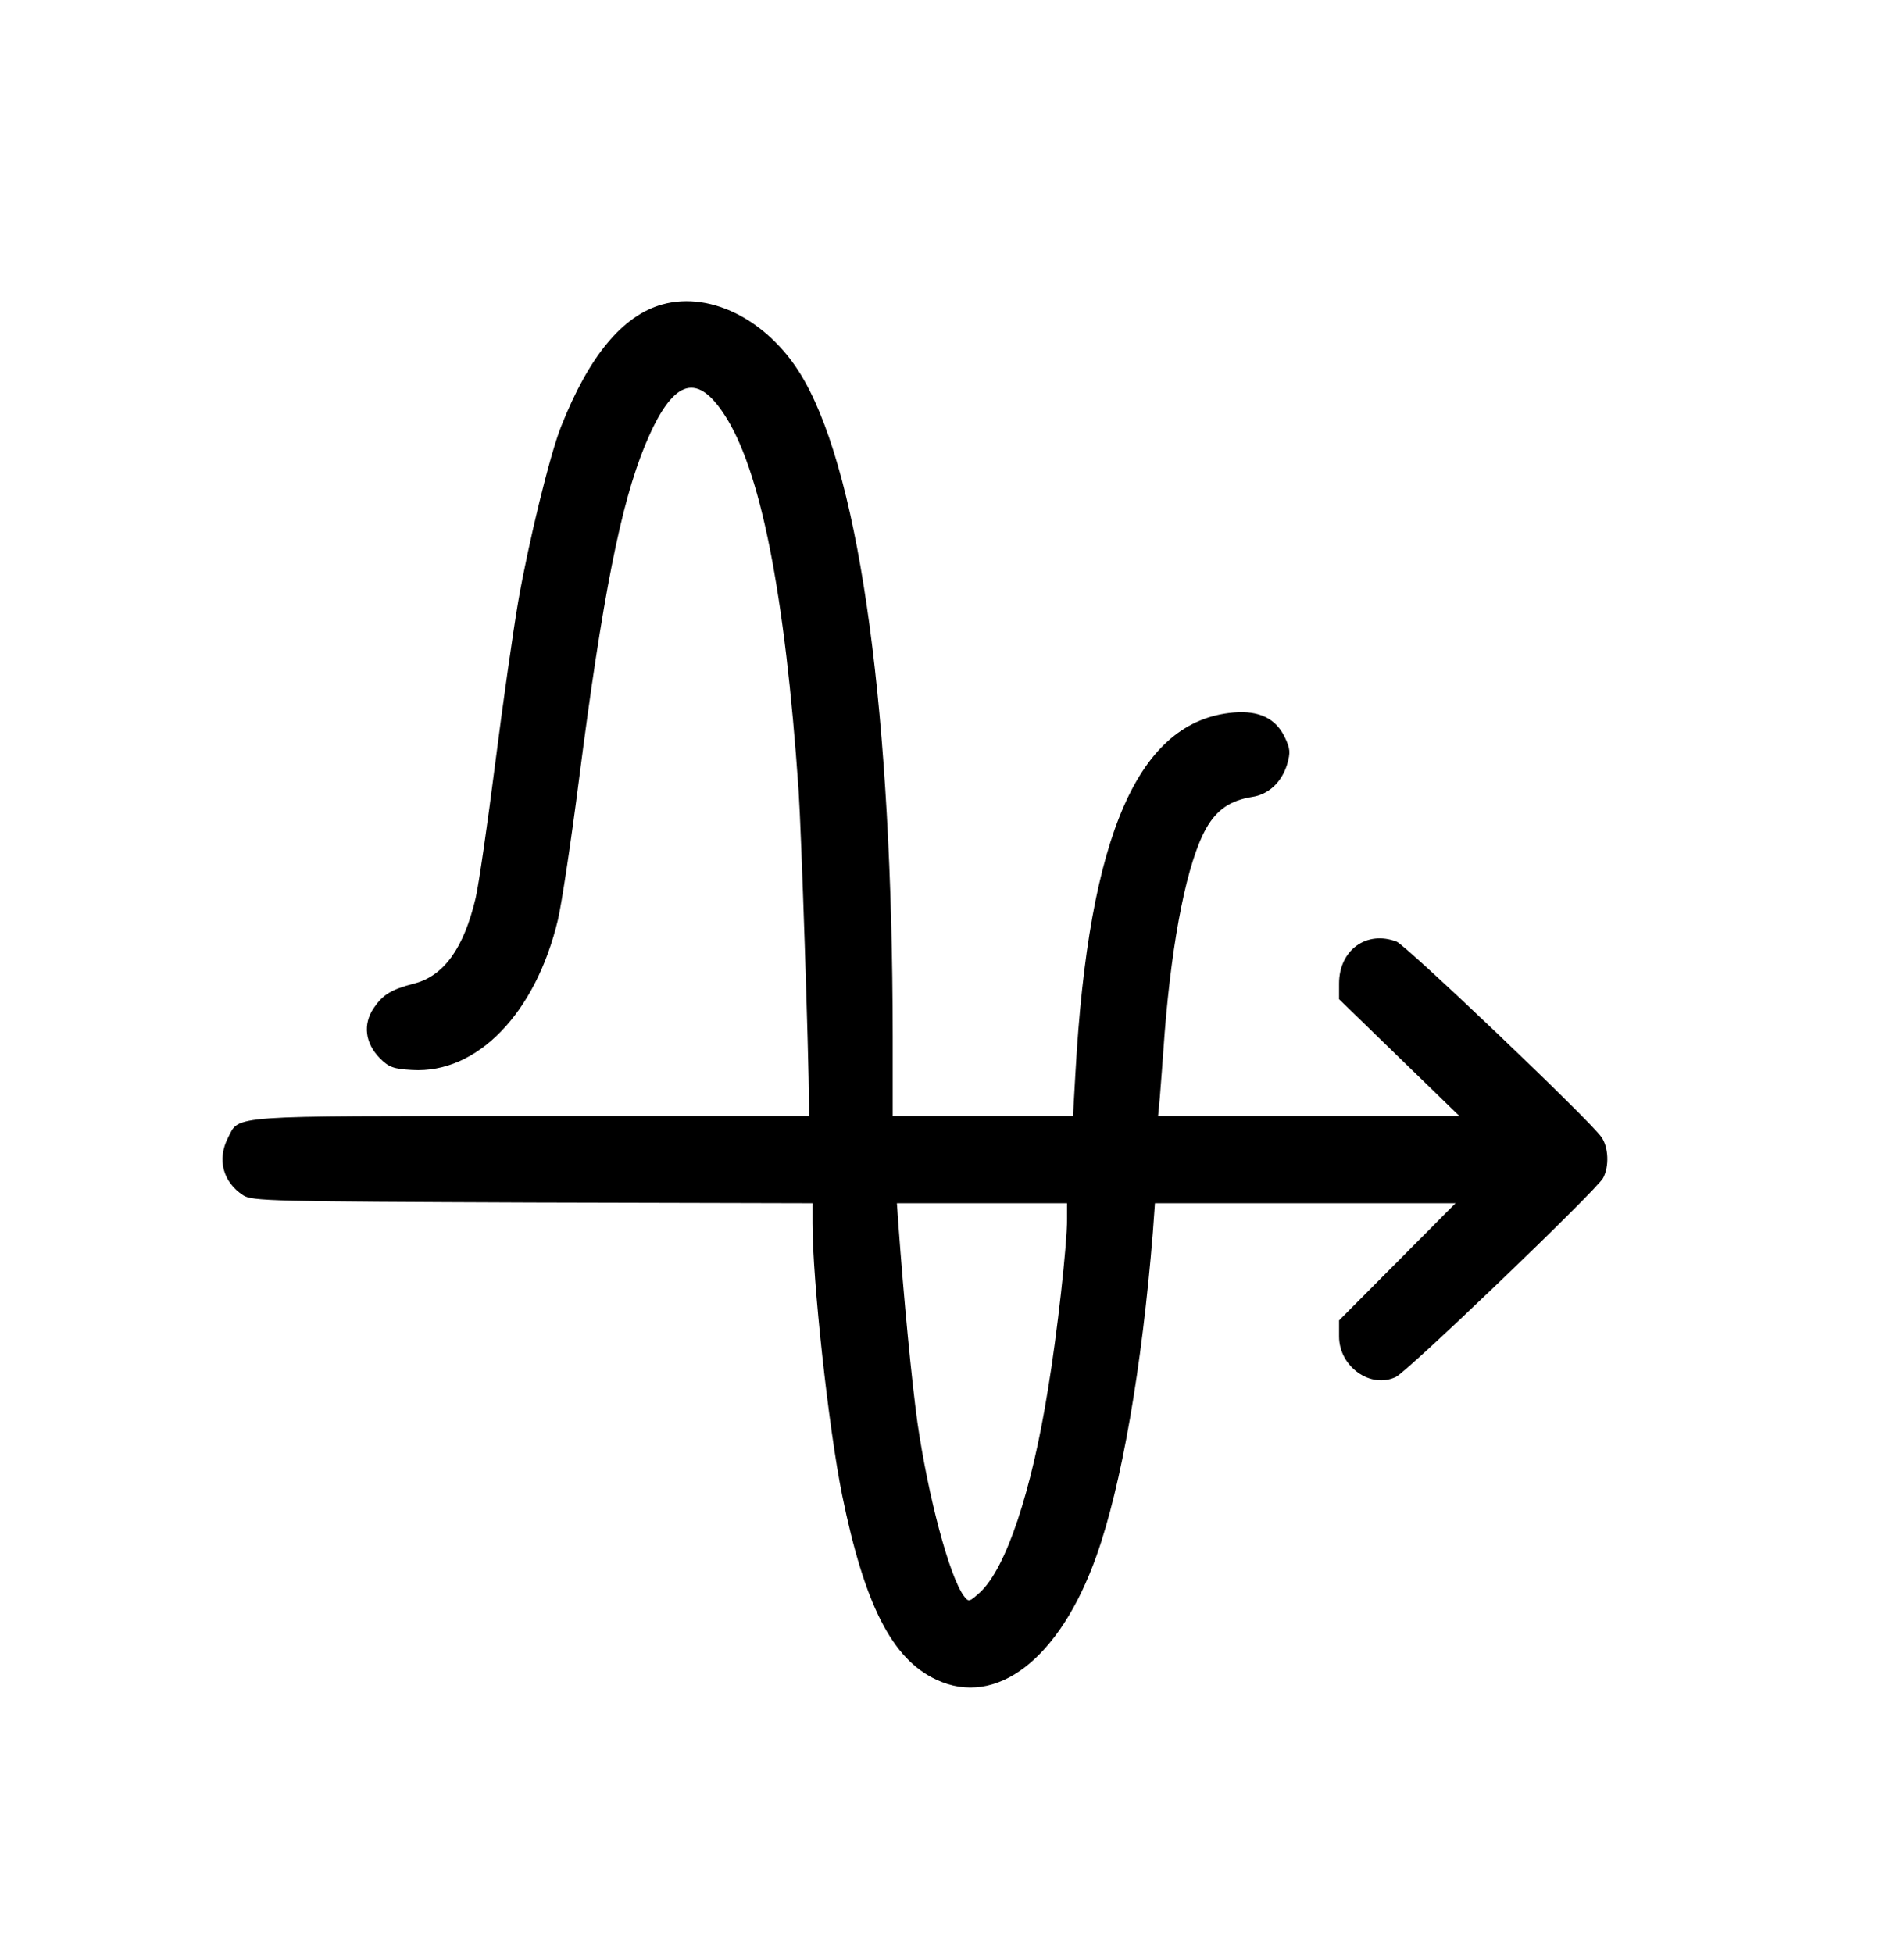
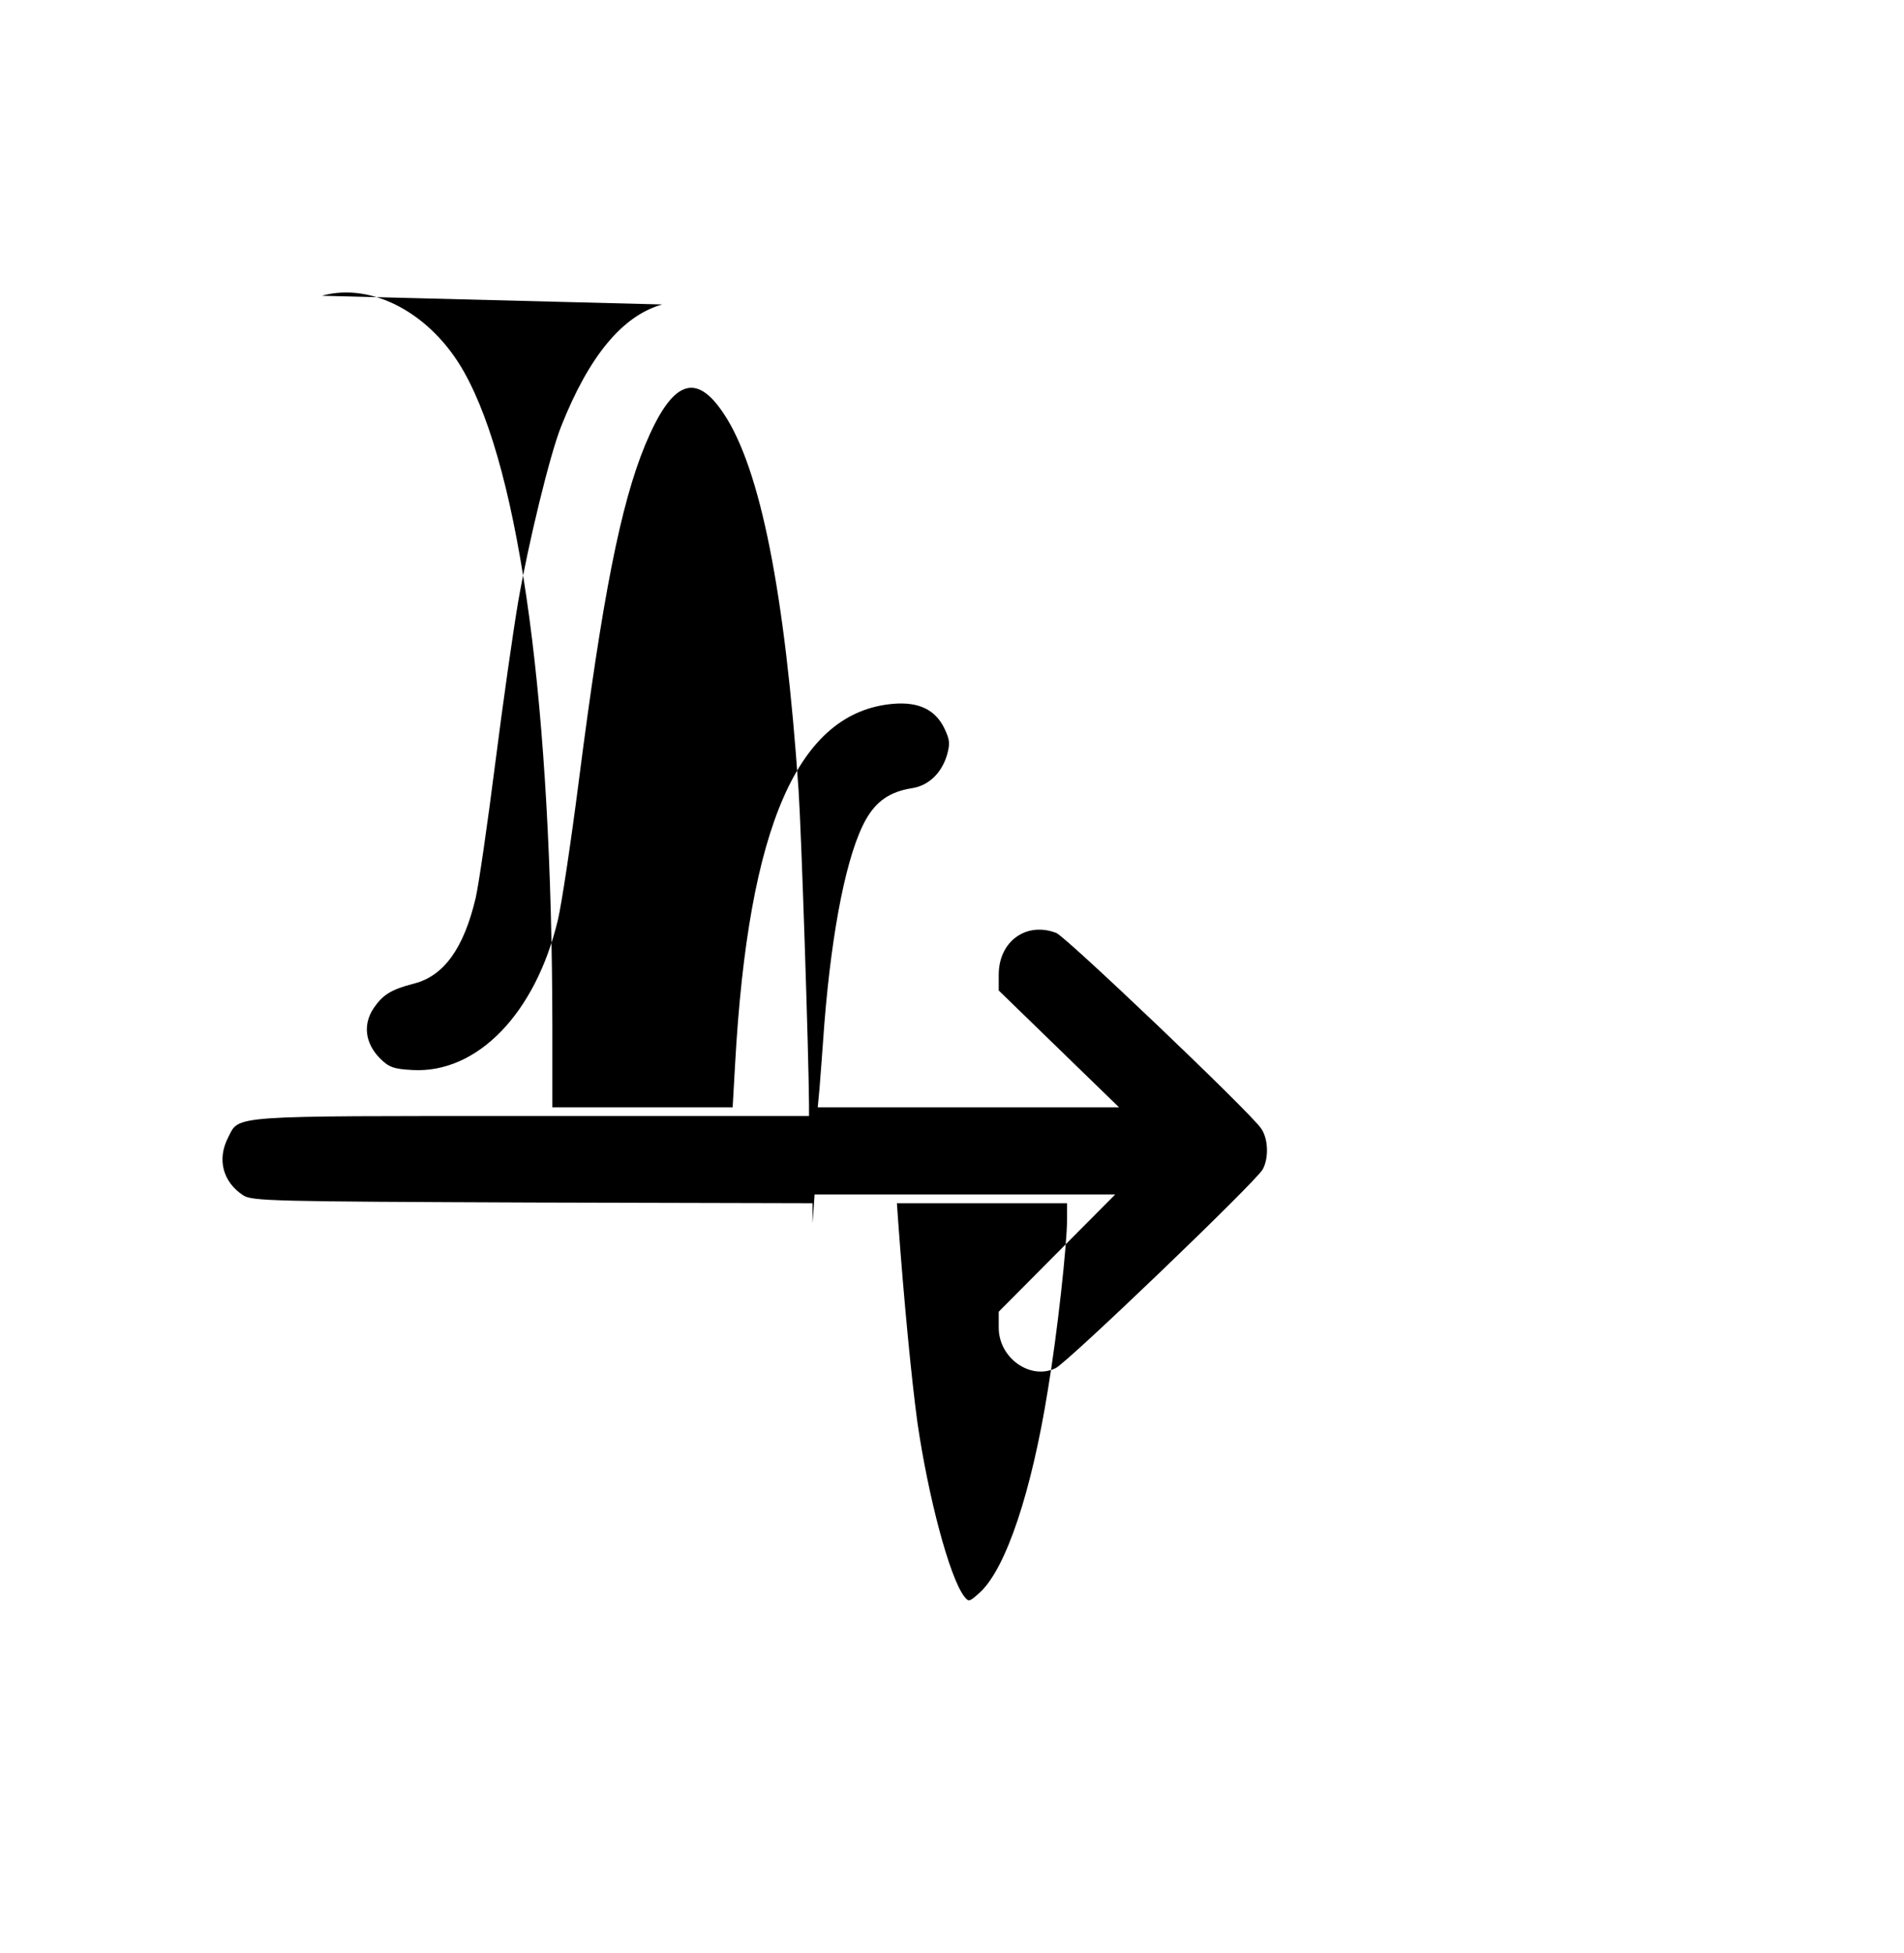
<svg xmlns="http://www.w3.org/2000/svg" version="1.0" width="546pt" height="560pt" viewBox="0 0 546 560" preserveAspectRatio="xMidYMid meet">
  <g transform="translate(0,560) scale(0.1,-0.1)" fill="#000000" stroke="none">
-     <path d="M1899 4727 c-114 -32 -210 -148 -290 -350 -32 -80 -94 -335 -123 -502 -14 -82 -44 -292 -66 -465 -22 -173 -47 -346 -56 -385 -34 -144 -91 -223 -176 -245 -66 -17 -90 -32 -116 -70 -32 -47 -25 -101 17 -144 26 -26 39 -31 93 -34 186 -11 354 162 418 431 11 47 38 227 60 399 68 530 120 792 190 962 77 185 145 212 226 89 105 -158 175 -513 214 -1078 8 -119 29 -753 30 -902 l0 -33 -795 0 c-877 0 -838 3 -871 -62 -32 -62 -15 -127 43 -165 25 -17 82 -18 830 -21 l803 -2 0 -58 c0 -163 46 -586 85 -779 64 -314 143 -470 270 -529 172 -81 354 59 459 354 72 201 131 542 162 929 l6 83 431 0 431 0 -167 -168 -167 -168 0 -46 c0 -87 91 -151 163 -116 35 17 574 534 594 570 18 33 16 89 -5 118 -31 46 -560 550 -587 560 -86 33 -165 -24 -165 -120 l0 -45 172 -167 173 -168 -432 0 -432 0 5 53 c2 28 9 113 14 187 22 275 65 489 119 585 30 53 69 80 132 90 47 7 84 42 100 93 10 35 9 45 -7 79 -26 53 -73 76 -146 70 -273 -23 -416 -348 -454 -1034 l-7 -123 -258 0 -259 0 0 228 c-1 918 -91 1592 -253 1880 -94 168 -264 259 -408 219z m1161 -2622 c0 -73 -28 -328 -55 -490 -47 -293 -120 -511 -194 -580 -32 -29 -33 -29 -47 -11 -42 57 -102 284 -133 496 -17 124 -39 353 -55 573 l-4 57 244 0 244 0 0 -45z" />
+     <path d="M1899 4727 c-114 -32 -210 -148 -290 -350 -32 -80 -94 -335 -123 -502 -14 -82 -44 -292 -66 -465 -22 -173 -47 -346 -56 -385 -34 -144 -91 -223 -176 -245 -66 -17 -90 -32 -116 -70 -32 -47 -25 -101 17 -144 26 -26 39 -31 93 -34 186 -11 354 162 418 431 11 47 38 227 60 399 68 530 120 792 190 962 77 185 145 212 226 89 105 -158 175 -513 214 -1078 8 -119 29 -753 30 -902 l0 -33 -795 0 c-877 0 -838 3 -871 -62 -32 -62 -15 -127 43 -165 25 -17 82 -18 830 -21 l803 -2 0 -58 l6 83 431 0 431 0 -167 -168 -167 -168 0 -46 c0 -87 91 -151 163 -116 35 17 574 534 594 570 18 33 16 89 -5 118 -31 46 -560 550 -587 560 -86 33 -165 -24 -165 -120 l0 -45 172 -167 173 -168 -432 0 -432 0 5 53 c2 28 9 113 14 187 22 275 65 489 119 585 30 53 69 80 132 90 47 7 84 42 100 93 10 35 9 45 -7 79 -26 53 -73 76 -146 70 -273 -23 -416 -348 -454 -1034 l-7 -123 -258 0 -259 0 0 228 c-1 918 -91 1592 -253 1880 -94 168 -264 259 -408 219z m1161 -2622 c0 -73 -28 -328 -55 -490 -47 -293 -120 -511 -194 -580 -32 -29 -33 -29 -47 -11 -42 57 -102 284 -133 496 -17 124 -39 353 -55 573 l-4 57 244 0 244 0 0 -45z" />
  </g>
</svg>